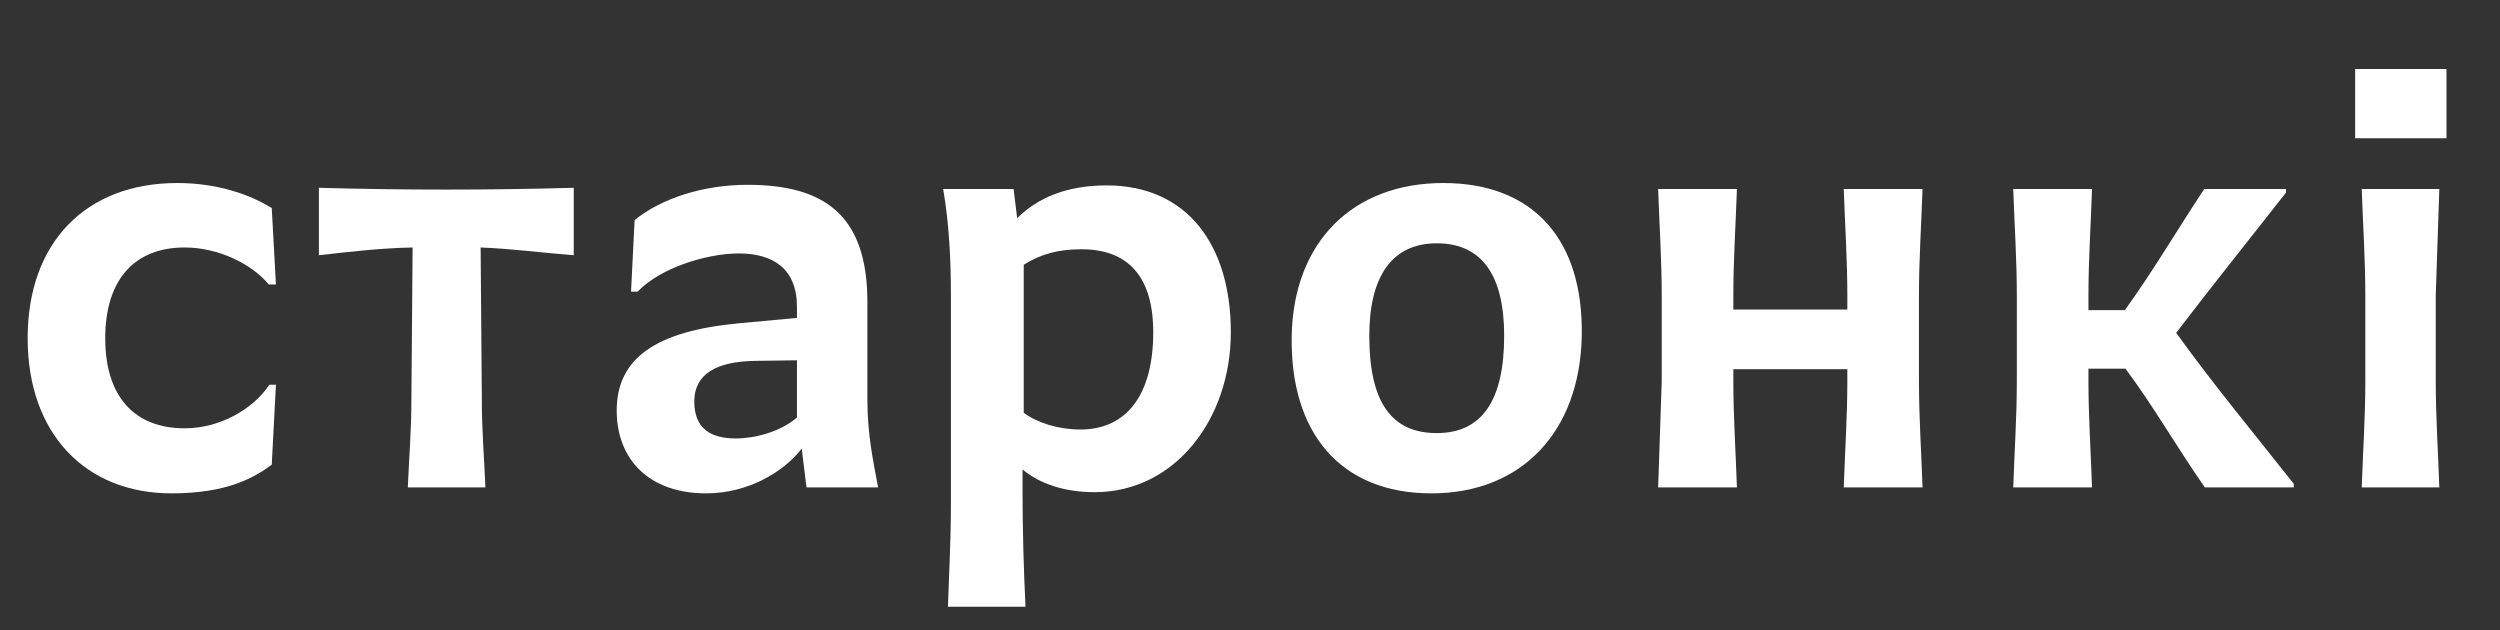
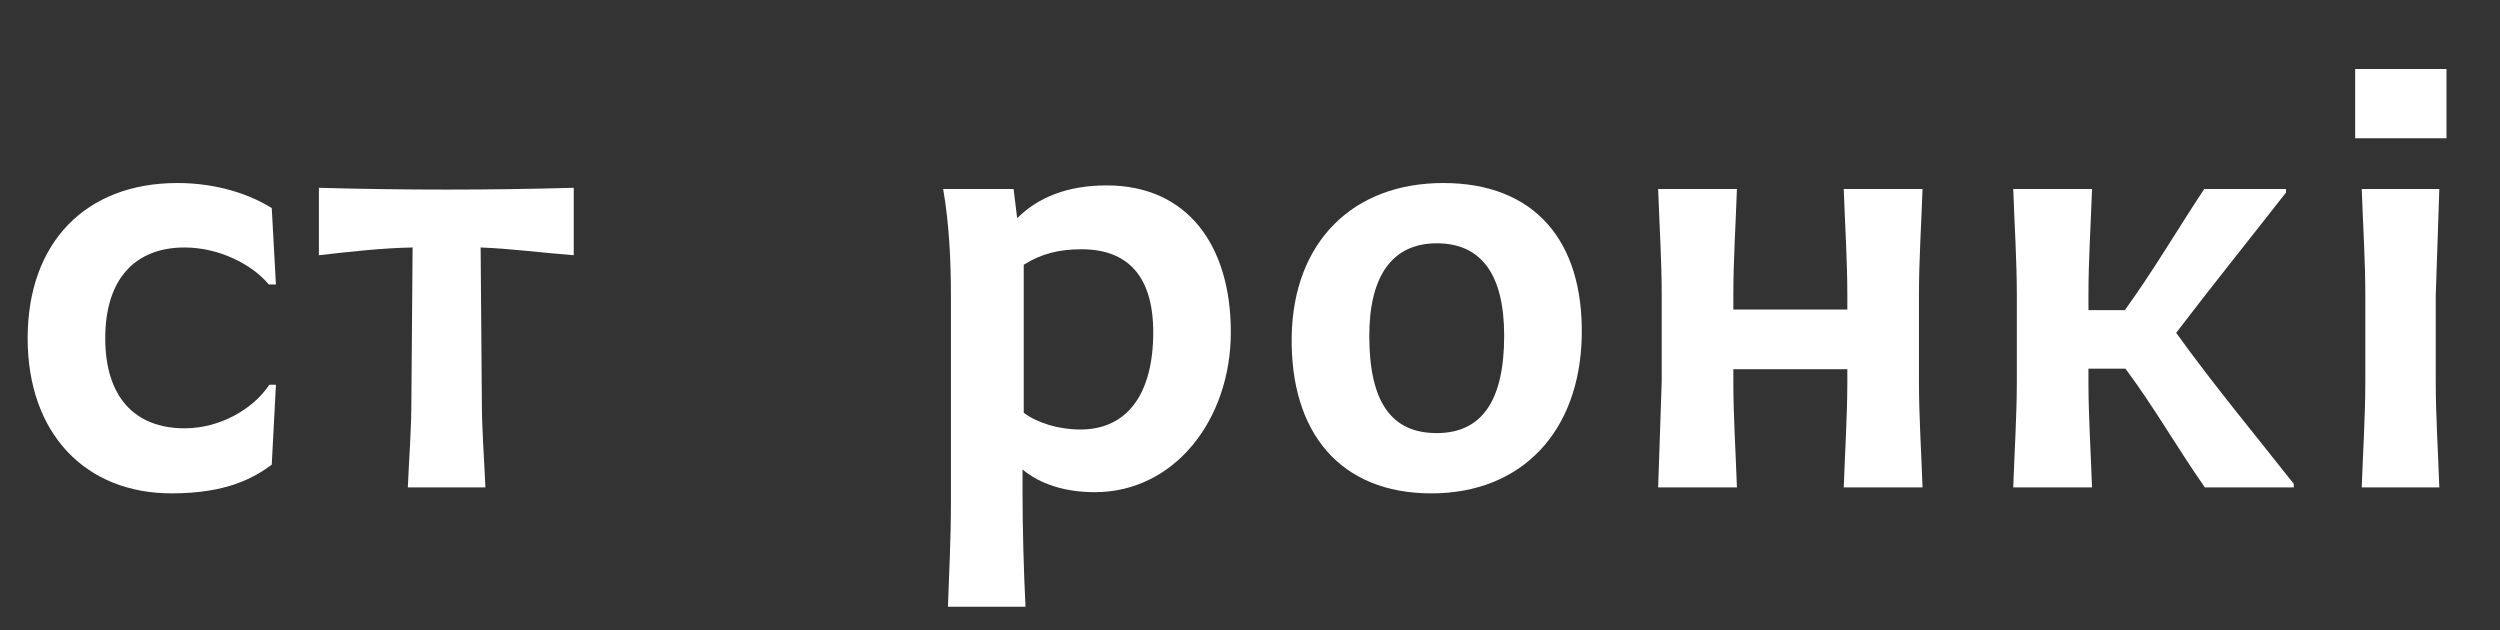
<svg xmlns="http://www.w3.org/2000/svg" id="Layer_1" data-name="Layer 1" viewBox="0 0 502.67 126.72">
  <rect x="0" y="0" width="502.67" height="126.72" fill="#333333" stroke="none" />
  <defs>
    <style>
      .cls-1 {
        fill: #ffffff;
      }
    </style>
  </defs>
  <path class="cls-1" d="M37.12,49.76c-10.08,0-15.96,6.48-15.96,18.24s5.88,18.12,15.96,18.12c6.96,0,13.68-3.72,17.04-8.76h1.32l-.84,16.08c-3.6,2.64-9,5.76-20.16,5.76-17.28,0-28.92-12-28.92-31.2s11.64-31.2,30.12-31.2c8.16,0,14.76,2.4,18.96,5.04l.84,15.36h-1.44c-3.36-4.08-10.08-7.44-16.92-7.44Z" />
  <path class="cls-1" d="M115.36,37.76v13.56c-6.24-.48-12.48-1.32-18.72-1.56l.24,30.48c0,6.36,.48,11.88,.72,17.76h-15.6c.24-5.88,.72-11.4,.72-17.76l.24-30.48c-6.24,.12-12.6,.84-18.84,1.56v-13.56c17.04,.48,34.2,.48,51.24,0Z" />
-   <path class="cls-1" d="M150.28,37.16c15.24,0,24.12,5.88,24.12,23.52v19.56c0,7.2,1.2,12.6,2.16,17.76h-14.4l-.96-7.8c-3.6,4.68-10.8,9-19.2,9-11.52,0-18-6.84-18-16.68,0-10.44,7.8-15.96,24.6-17.52l11.64-1.08v-2.28c0-7.68-4.92-10.68-11.64-10.68s-15.96,3-20.4,7.68h-1.32l.72-14.4c5.52-4.44,13.92-7.08,22.68-7.08Zm-2.28,51c3.72,0,8.88-1.32,12.24-4.2v-11.52l-8.4,.12c-7.8,.12-12.24,2.64-12.24,8.16s3.36,7.44,8.4,7.44Z" />
  <path class="cls-1" d="M203.8,38l.72,5.88c4.2-4.2,10.08-6.6,18-6.6,16.2,0,24.96,12,24.96,29.52s-11.28,32.16-27.36,32.16c-6.12,0-11.04-1.68-14.52-4.56v4.68c0,6.84,.24,16.08,.6,22.92h-15.6c.24-6.96,.6-13.8,.6-20.76V59.36c0-7.08-.36-14.4-1.56-21.36h14.16Zm13.44,48.36c9.36,0,14.64-7.08,14.64-19.56,0-11.28-5.16-16.68-14.4-16.68-4.44,0-8.04,.84-11.64,3.12v29.76c2.76,2.04,6.96,3.36,11.4,3.36Z" />
  <path class="cls-1" d="M290.2,36.8c18.24,0,28.2,11.52,27.84,30.72-.36,19.2-12,31.68-30.24,31.68s-28.44-12.12-28.08-31.68c.36-18.84,12.24-30.72,30.48-30.72Zm-14.88,30.72c0,13.32,4.44,19.56,13.56,19.56s13.56-6.6,13.56-19.56c0-12.12-4.44-18.6-13.56-18.6s-13.56,6.84-13.56,18.6Z" />
  <path class="cls-1" d="M333.4,38h15.84c-.24,7.08-.72,14.28-.72,21.36v2.88h22.92v-2.88c0-7.08-.48-14.28-.72-21.36h15.84c-.24,7.08-.72,14.28-.72,21.36v17.28c0,7.08,.48,14.28,.72,21.36h-15.84c.24-7.08,.72-14.28,.72-21.36v-2.4h-22.92v2.4c0,7.08,.48,14.28,.72,21.36h-15.84l.72-21.36v-17.28c0-7.08-.48-14.28-.72-21.36Z" />
  <path class="cls-1" d="M404.8,38h15.84c-.24,7.08-.72,14.28-.72,21.36v3h7.32c5.88-8.16,10.56-16.2,15.96-24.36h16.44v.72c-7.32,9.36-14.76,18.6-22.08,28.2,7.32,10.2,15.6,20.16,23.64,30.36v.72h-17.88c-5.76-8.28-10.08-15.96-15.96-23.88h-7.44v2.52c0,7.08,.48,14.28,.72,21.36h-15.84c.24-7.08,.72-14.28,.72-21.36v-17.28c0-7.08-.48-14.28-.72-21.36Z" />
  <path class="cls-1" d="M473.55,13.88h18.36v13.92h-18.36V13.88Zm16.92,84.12h-15.6c.24-7.08,.72-14.16,.72-21.24v-17.4c0-7.08-.48-14.28-.72-21.36h15.6l-.72,21.48v17.16c0,7.08,.48,14.28,.72,21.36Z" />
</svg>